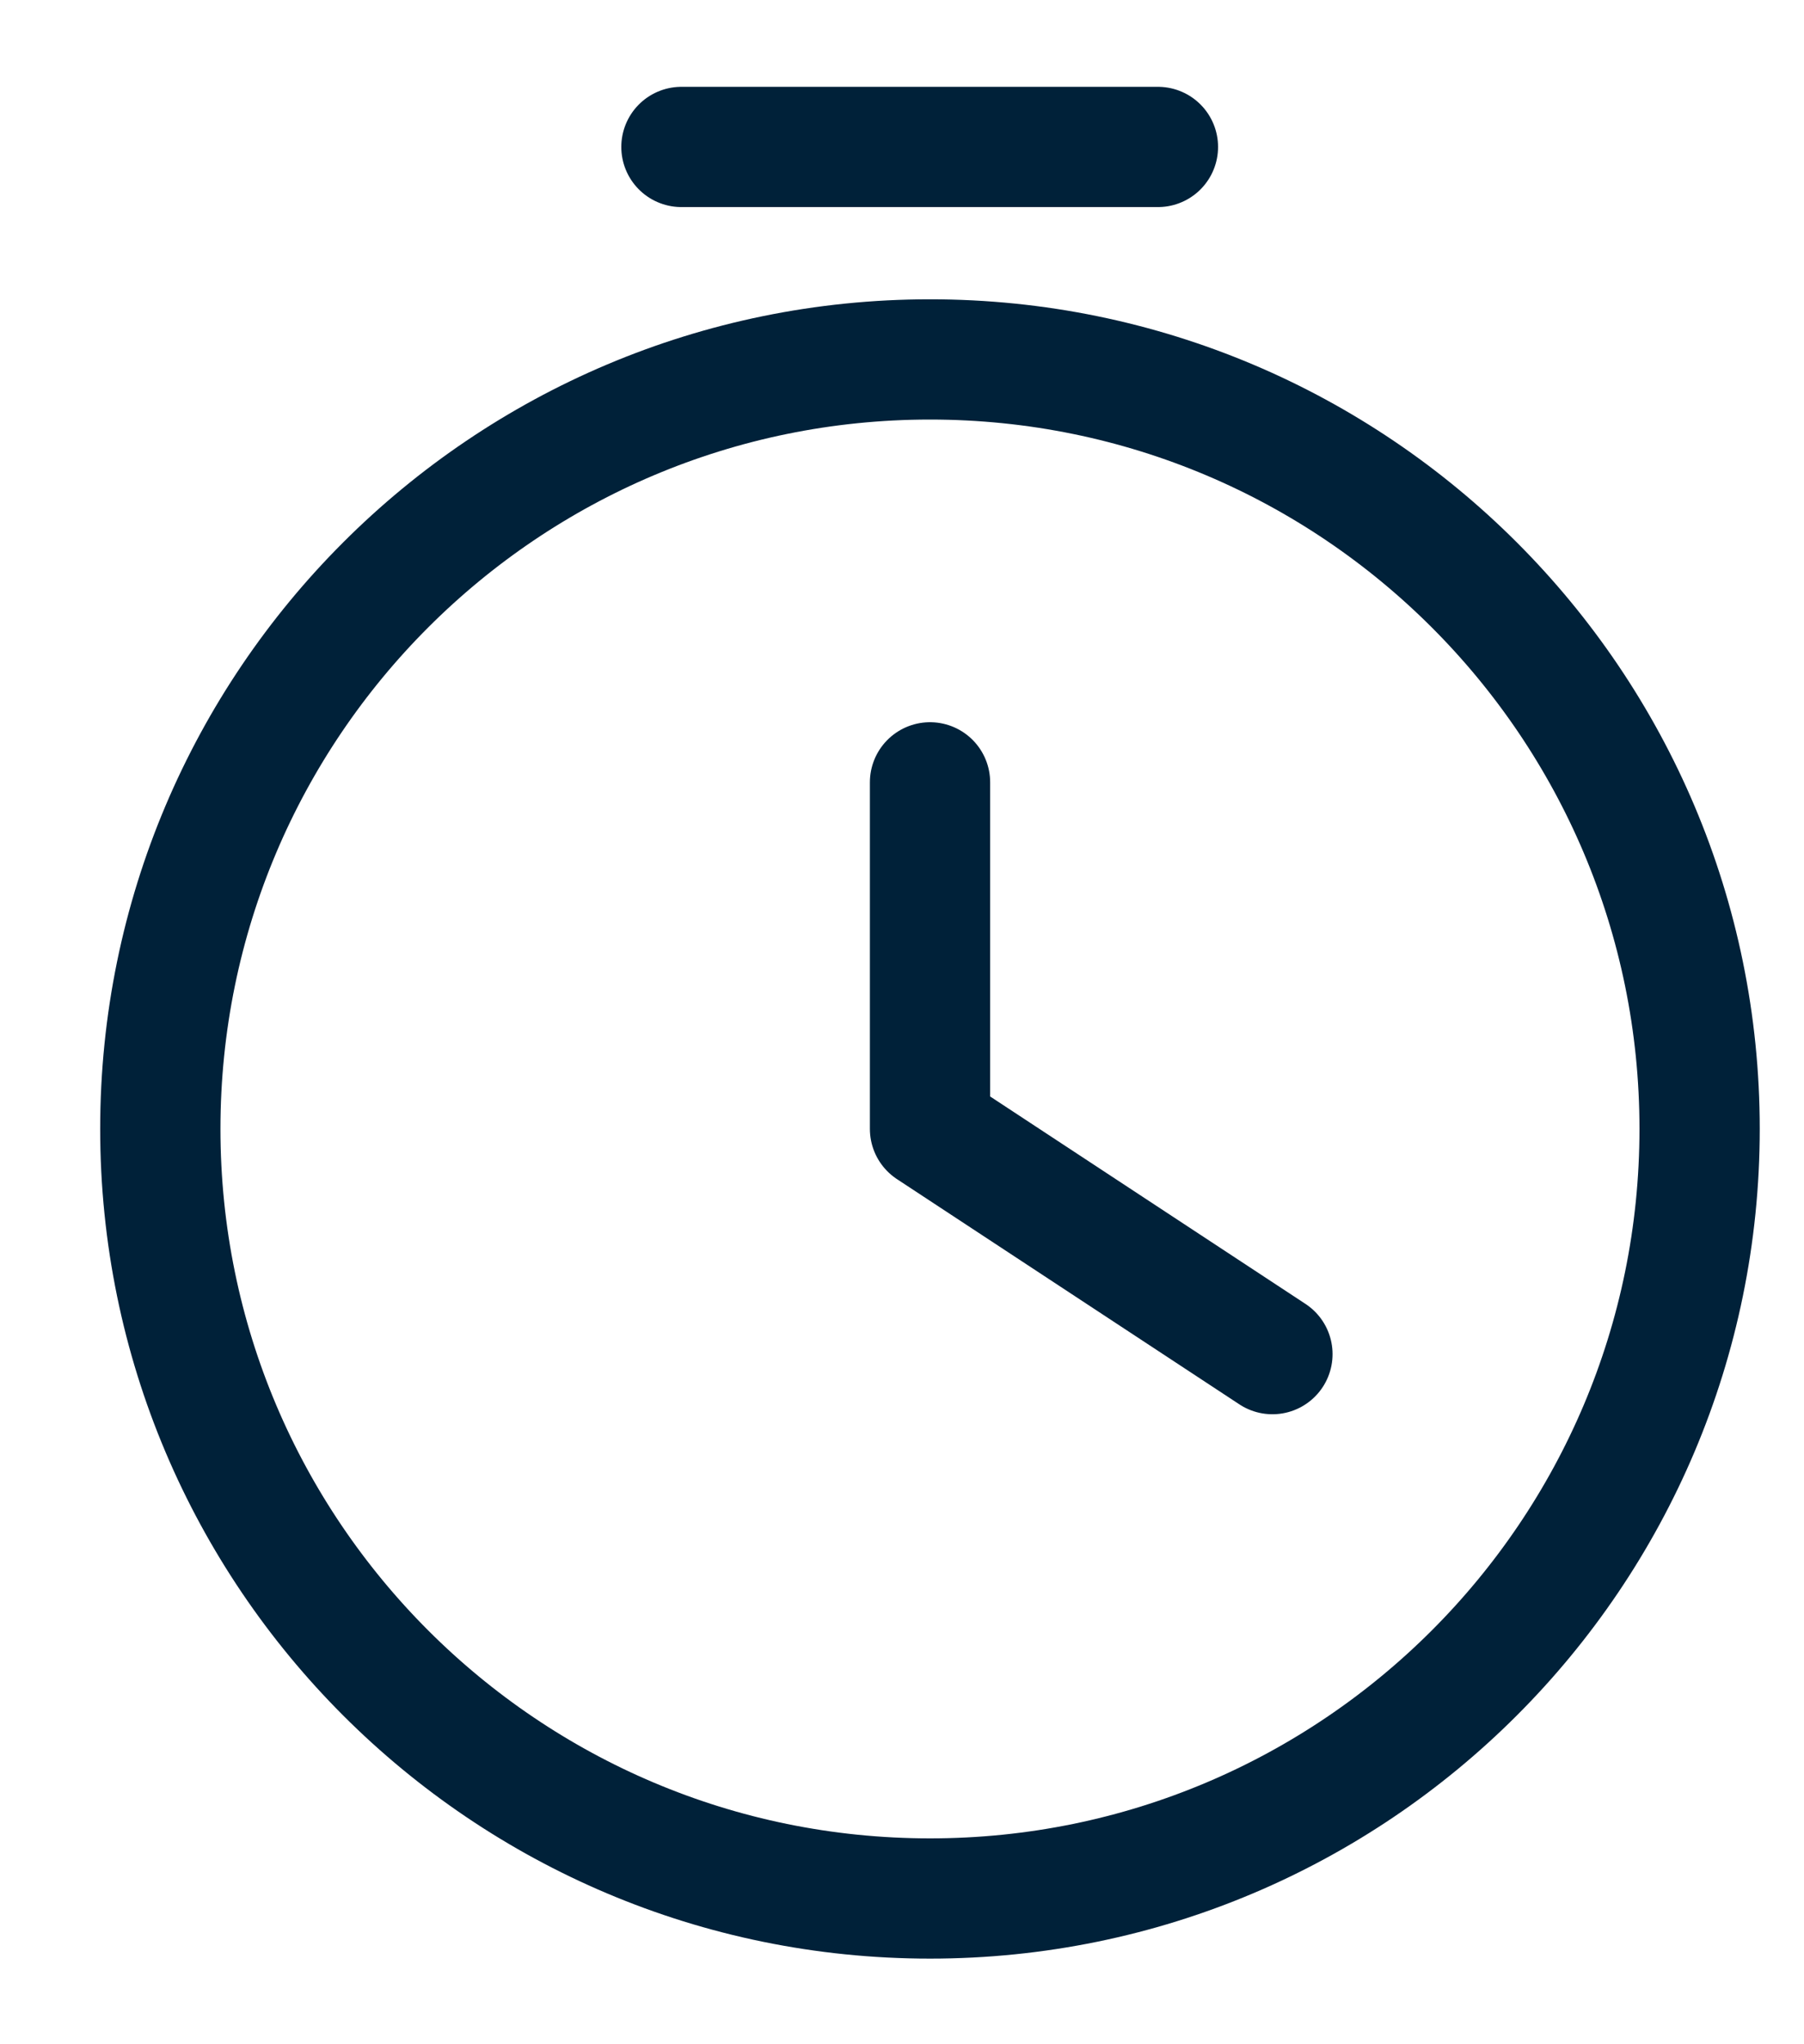
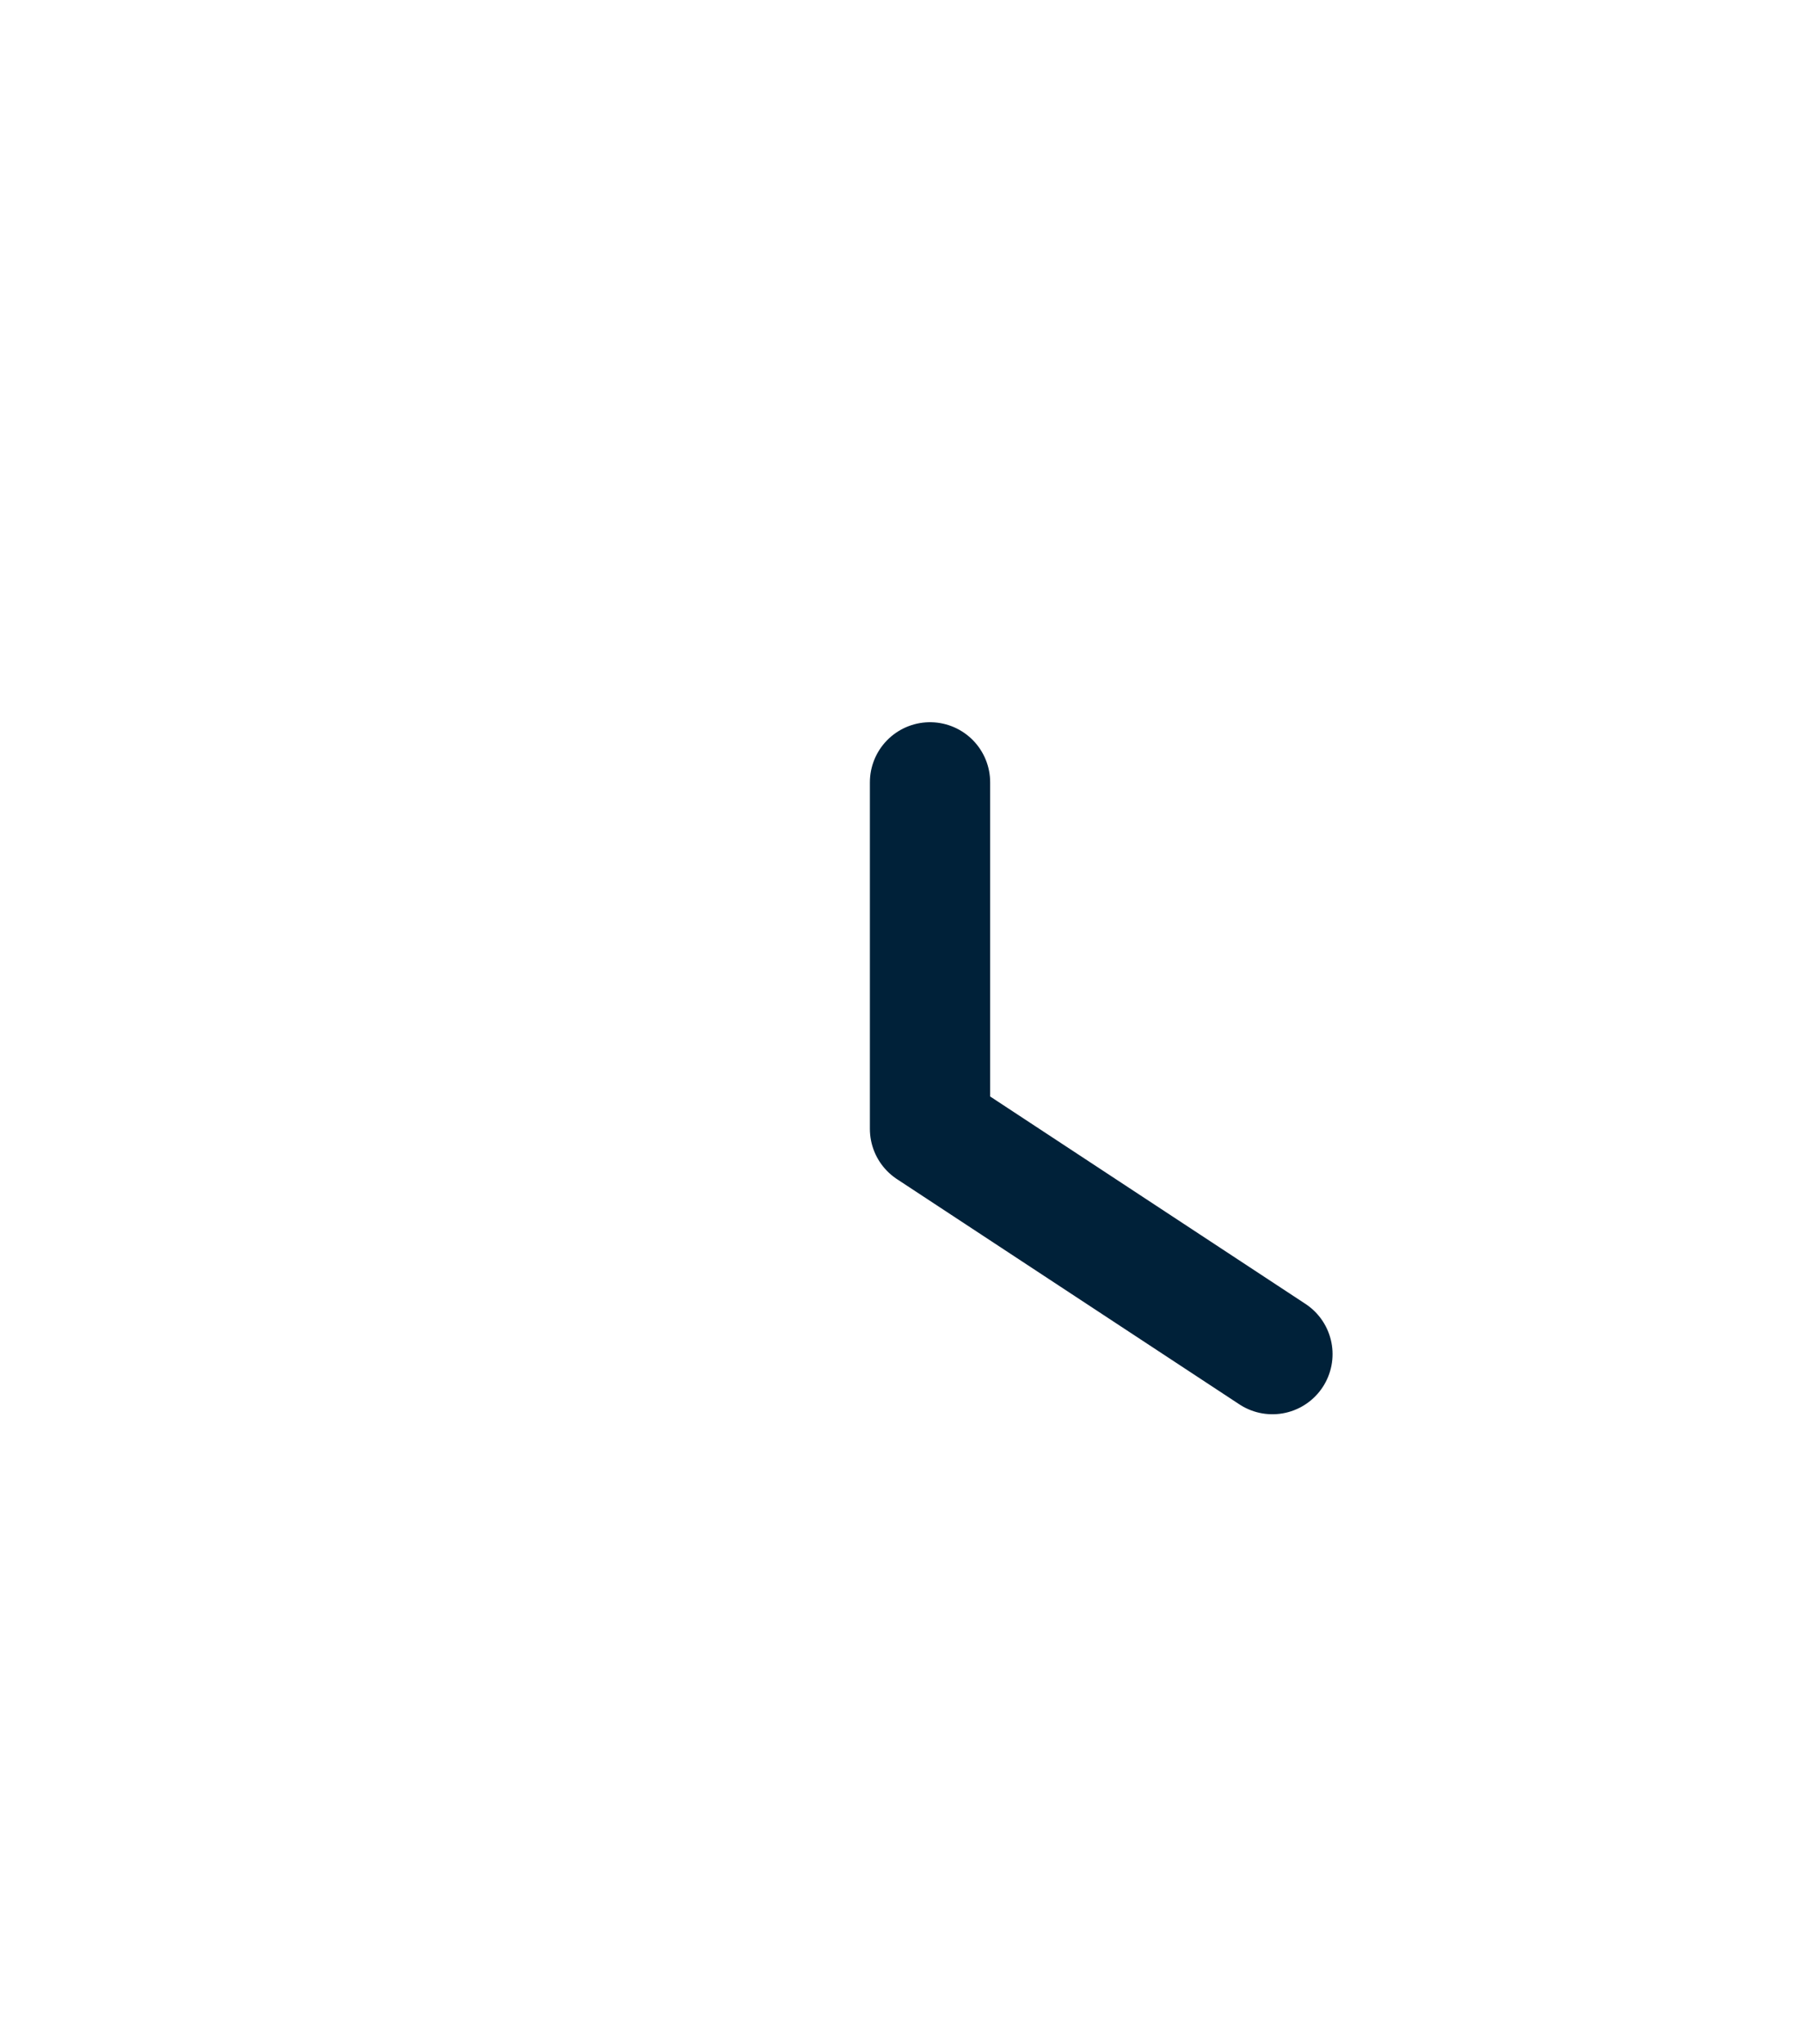
<svg xmlns="http://www.w3.org/2000/svg" width="15px" height="17px" viewBox="0 0 15 17" version="1.1">
  <g id="Desktop" stroke="none" stroke-width="1" fill="none" fill-rule="evenodd" stroke-linecap="round" stroke-linejoin="round">
    <g id="Article-page-V2" transform="translate(-136, -639)" stroke="#002139">
      <g id="Article-info" transform="translate(136, 608)">
        <g id="ICN/Duration" transform="translate(1, 31)">
-           <path d="M13.132,9.388 C13.132,12.922 10.267,15.788 6.733,15.788 C3.199,15.788 0.333,12.922 0.333,9.388 C0.333,5.854 3.199,2.989 6.733,2.989 C10.267,2.989 13.132,5.854 13.132,9.388 Z" id="Stroke-1" />
-           <line x1="4.666" y1="1.222" x2="8.628" y2="1.222" id="Stroke-3" />
          <polyline id="Stroke-6" points="6.733 6.506 6.733 9.388 9.58 11.261" />
        </g>
      </g>
    </g>
  </g>
</svg>